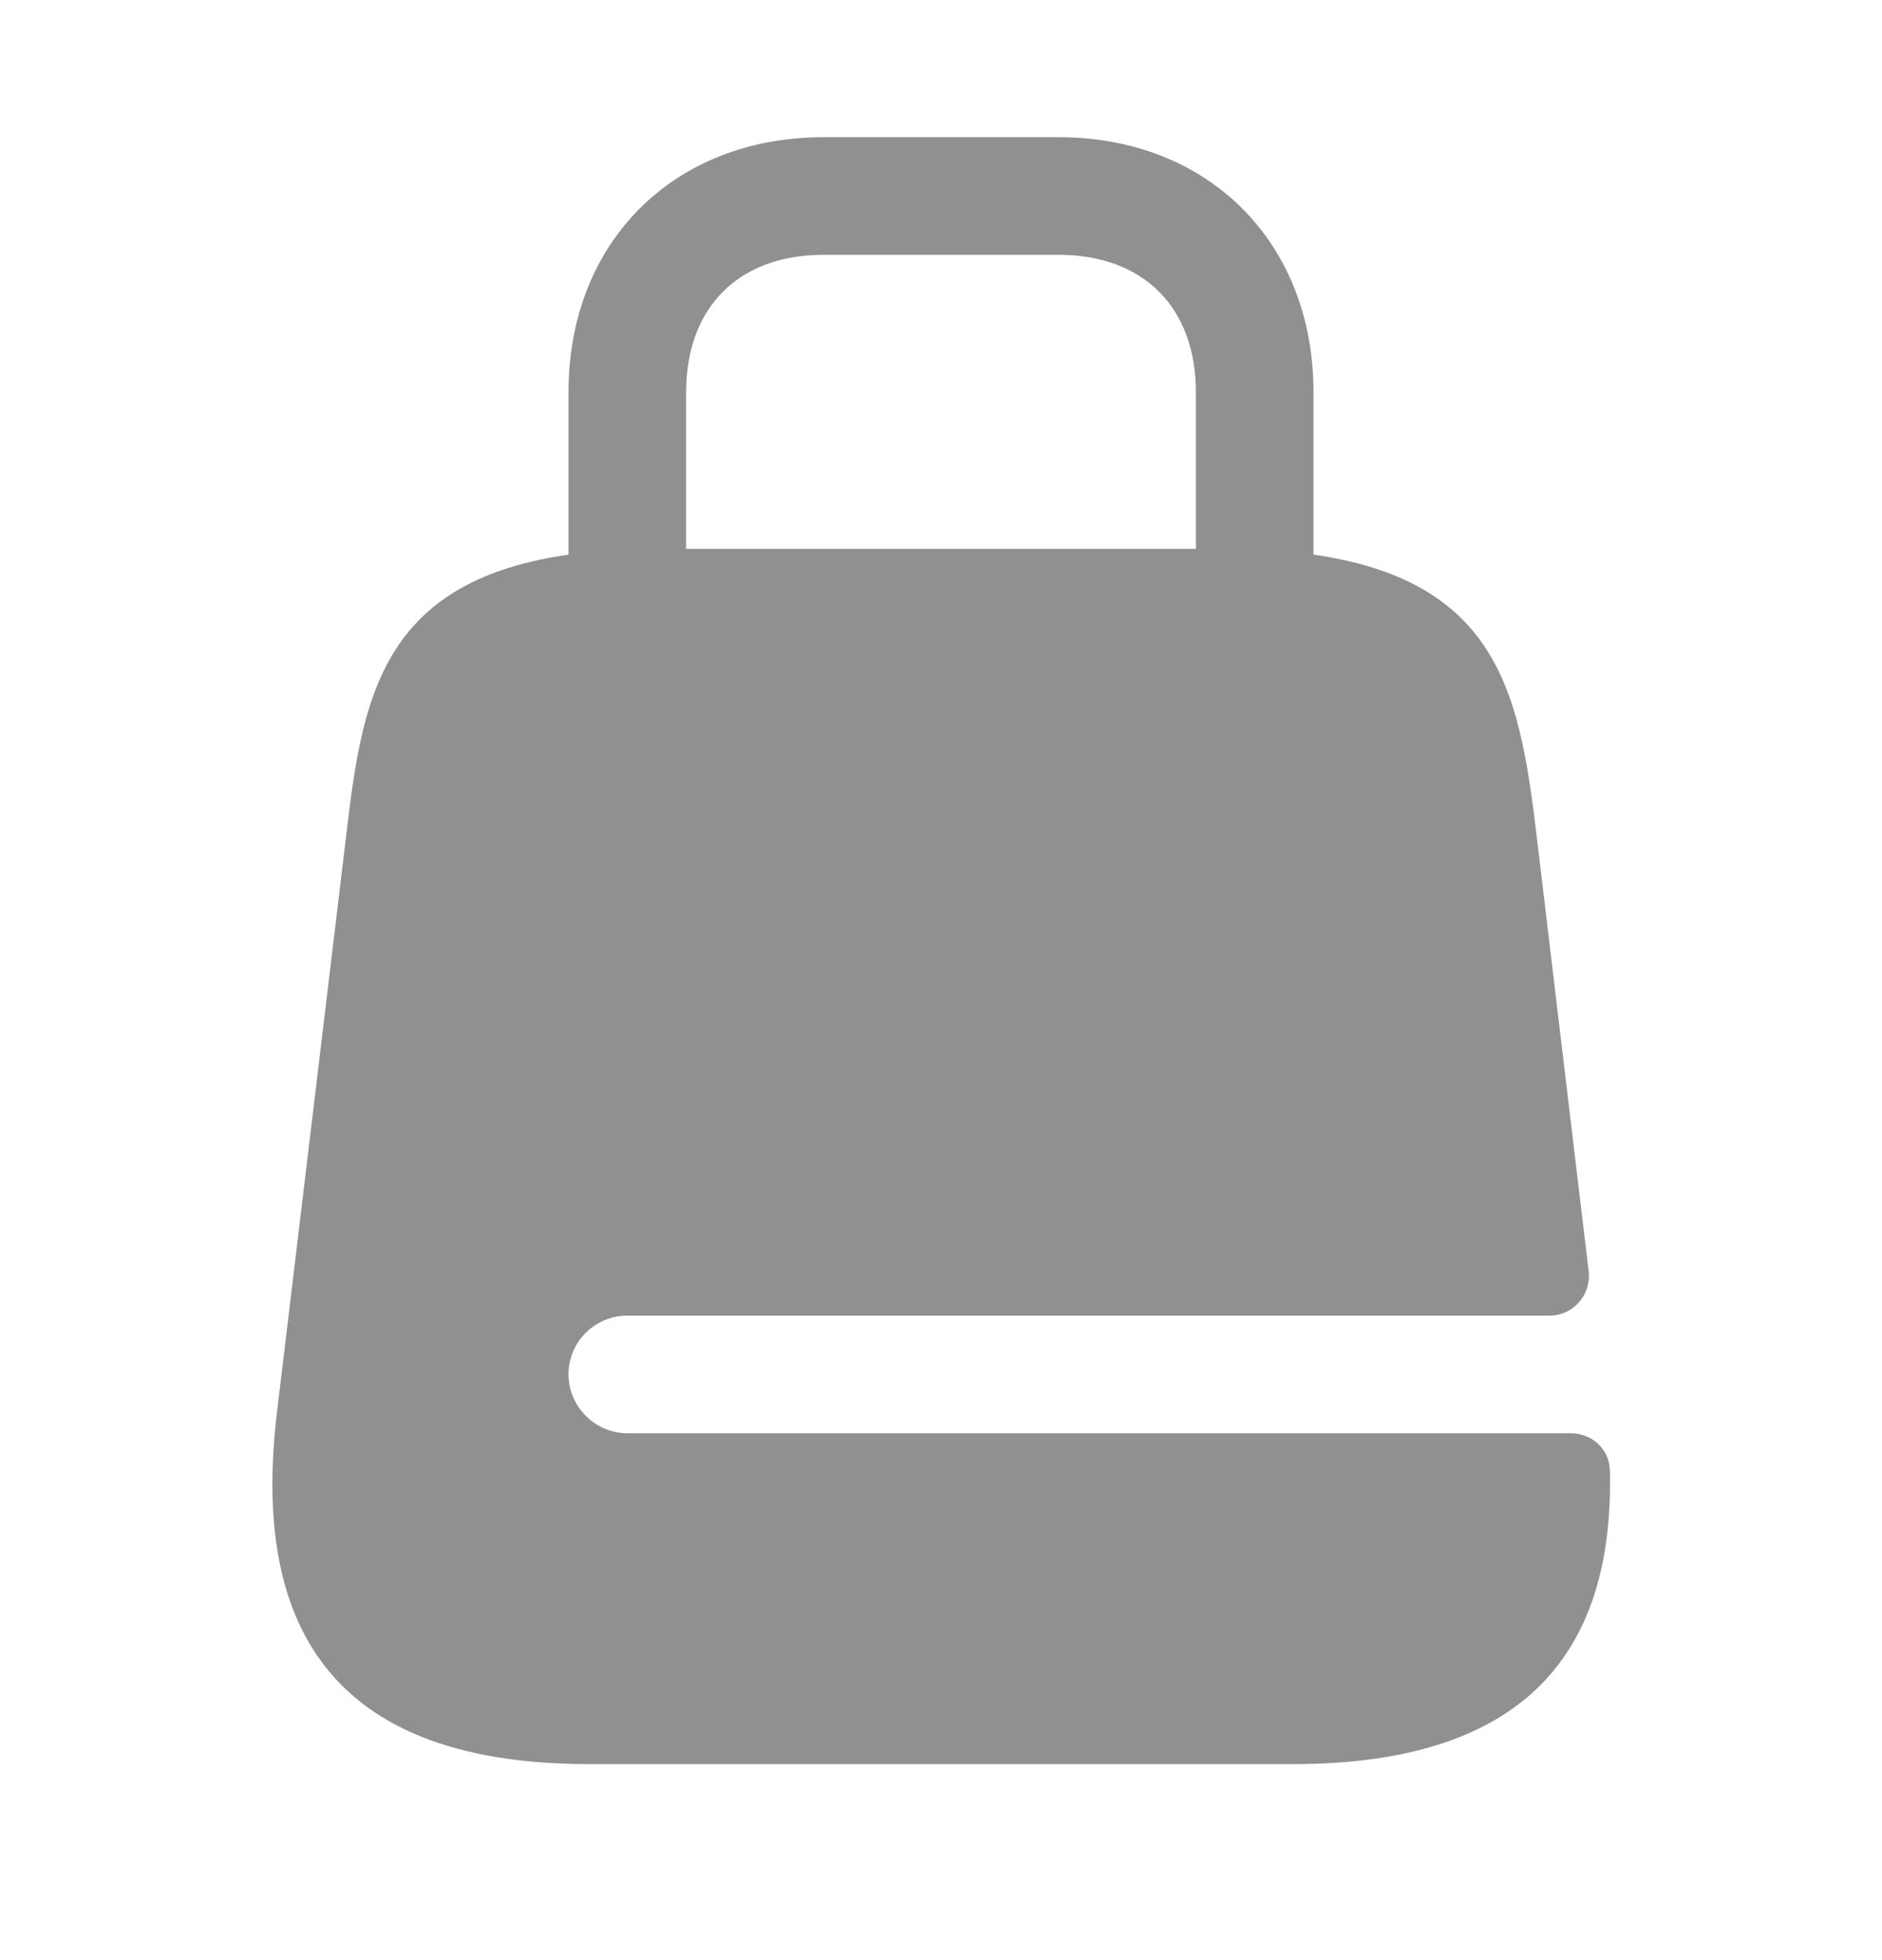
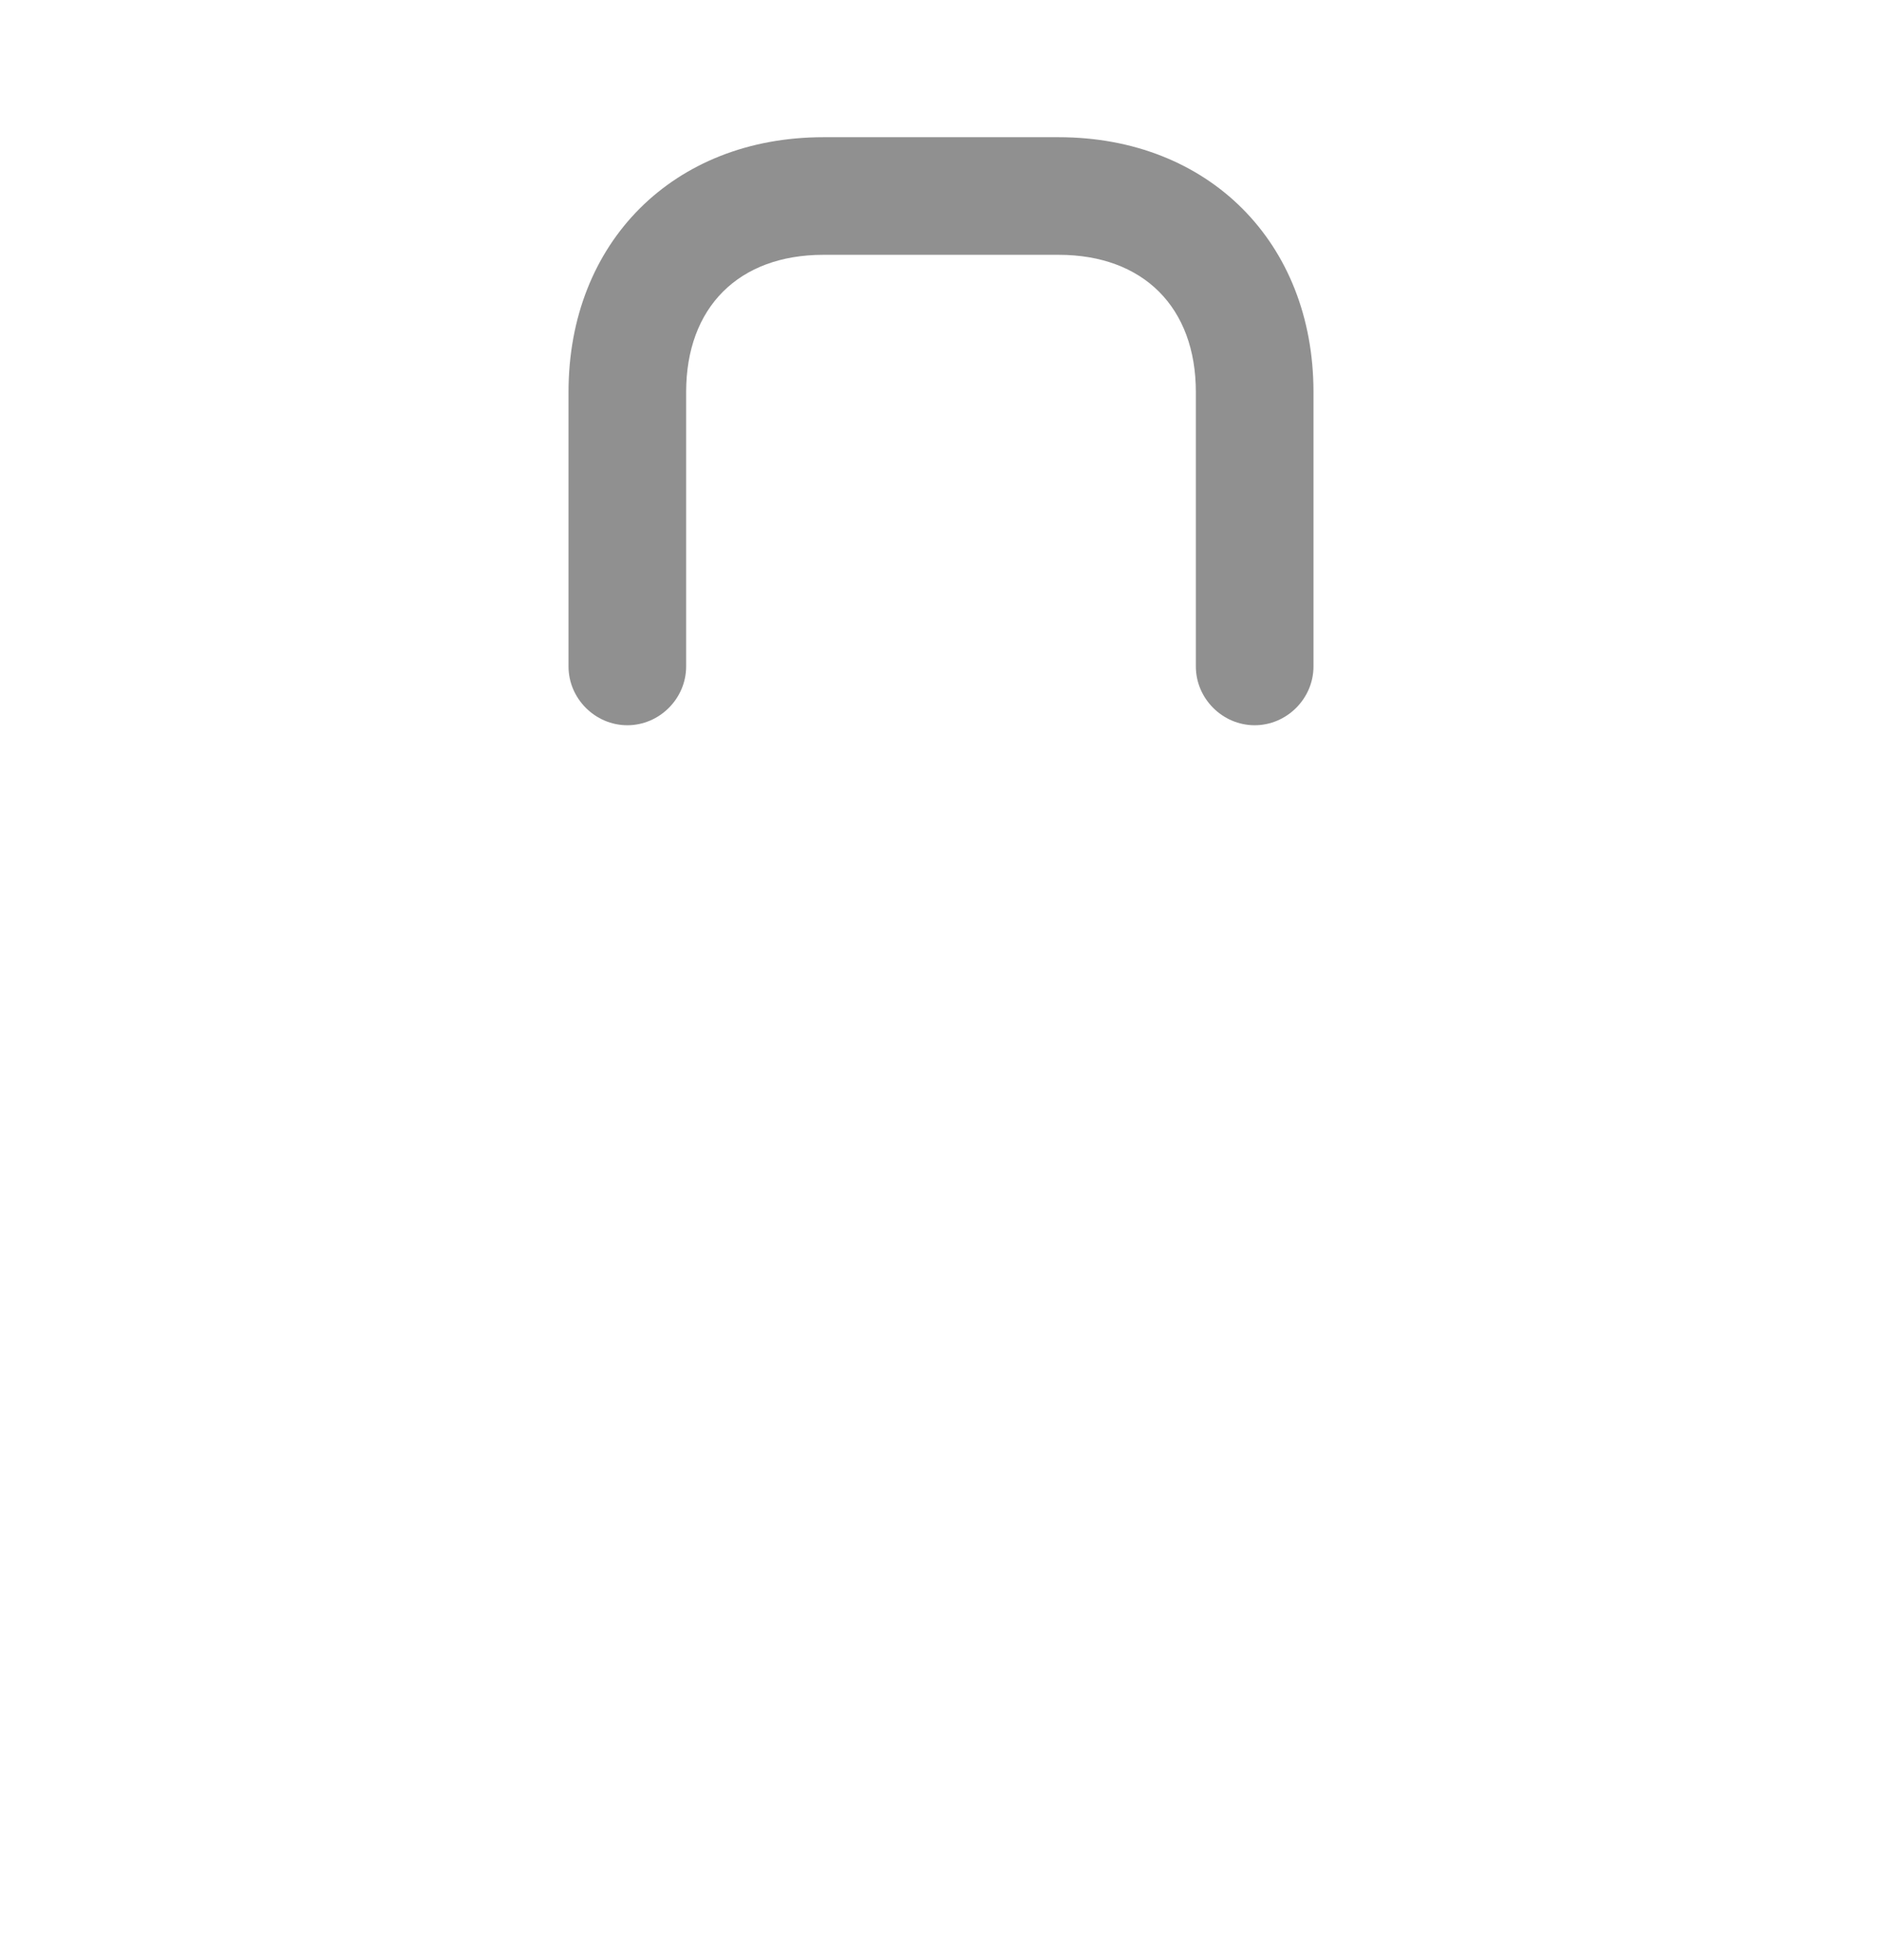
<svg xmlns="http://www.w3.org/2000/svg" width="24" height="25" viewBox="0 0 24 25" fill="none">
  <path d="M16 9.25C15.59 9.25 15.25 8.91 15.25 8.5V5C15.25 3.92 14.58 3.25 13.5 3.25H10.5C9.42 3.25 8.75 3.92 8.75 5V8.5C8.75 8.91 8.41 9.25 8 9.25C7.59 9.25 7.25 8.91 7.25 8.5V5C7.25 3.09 8.59 1.75 10.5 1.75H13.5C15.41 1.75 16.75 3.09 16.75 5V8.5C16.75 8.91 16.41 9.25 16 9.25Z" fill="#909090" />
-   <path d="M8 18.28C7.59 18.28 7.25 17.94 7.25 17.53C7.25 17.11 7.59 16.78 8 16.78H19.76C20.06 16.78 20.29 16.52 20.26 16.22L19.58 10.53C19.34 8.59 19 7 15.6 7H8.4C5 7 4.66 8.59 4.43 10.53L3.53 18.03C3.24 20.49 4 22.5 7.51 22.5H16.49C19.65 22.5 20.58 20.87 20.53 18.75C20.52 18.48 20.3 18.28 20.03 18.28H8Z" fill="#909090" />
</svg>